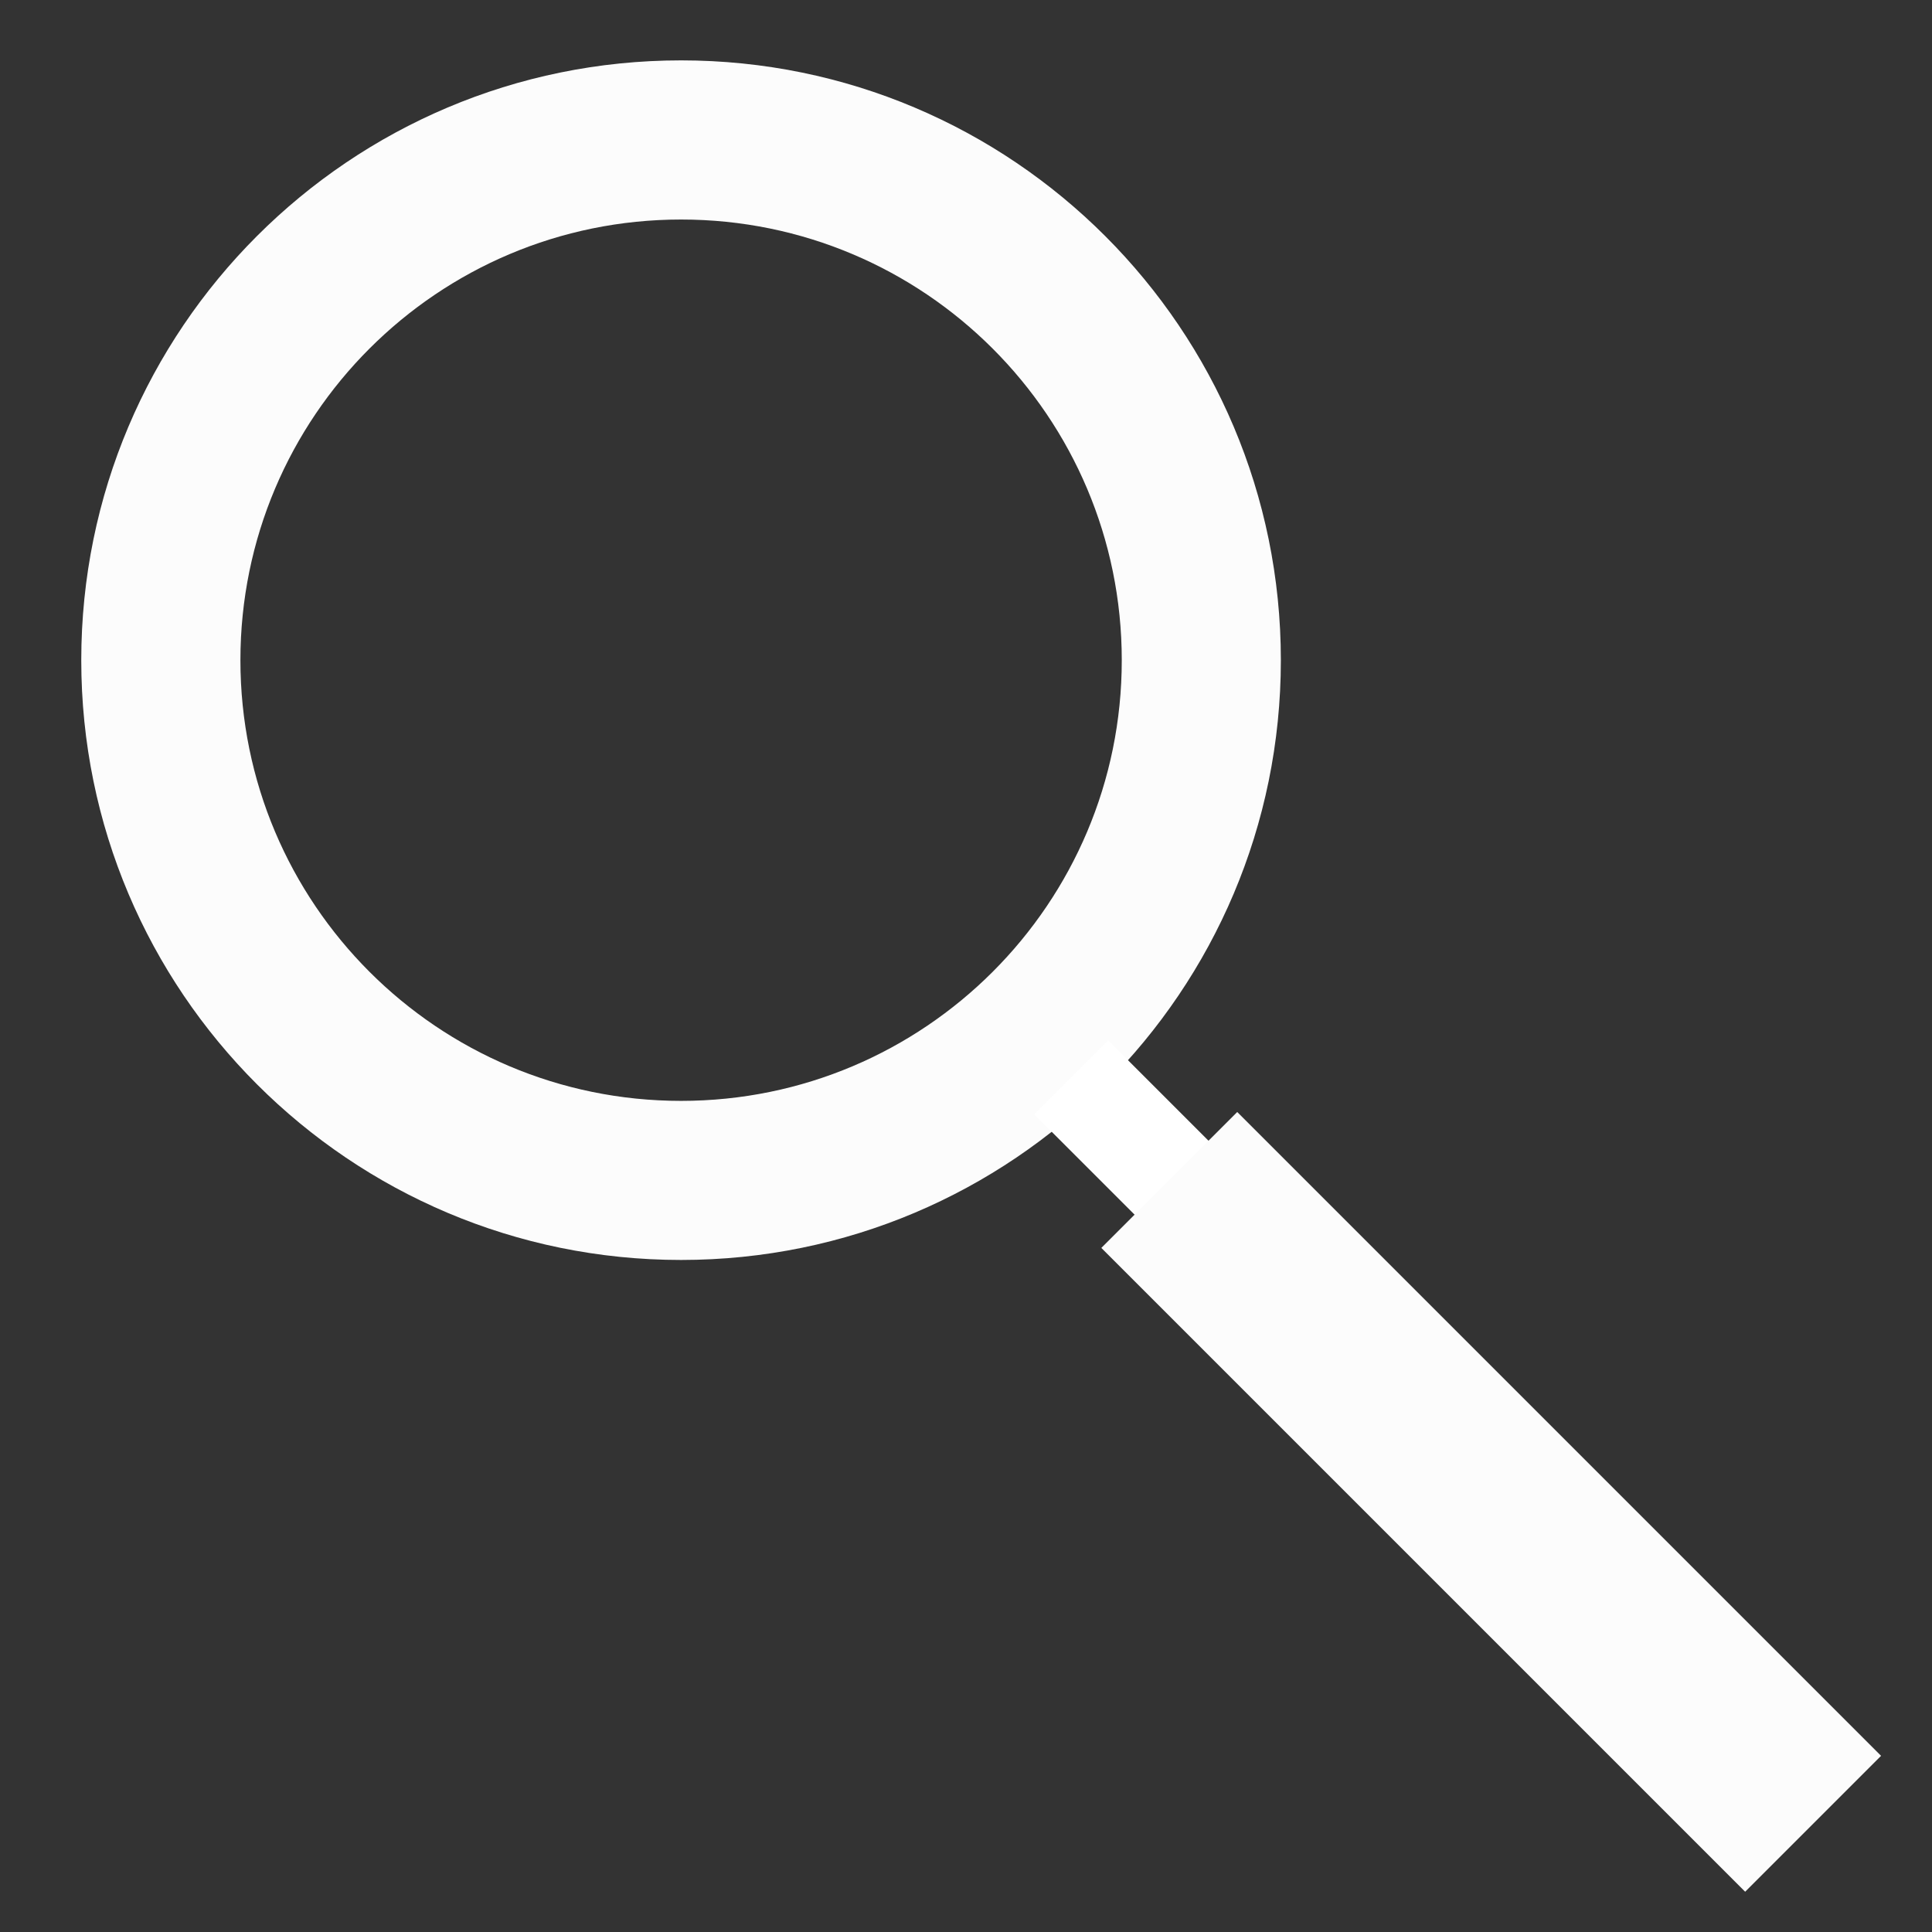
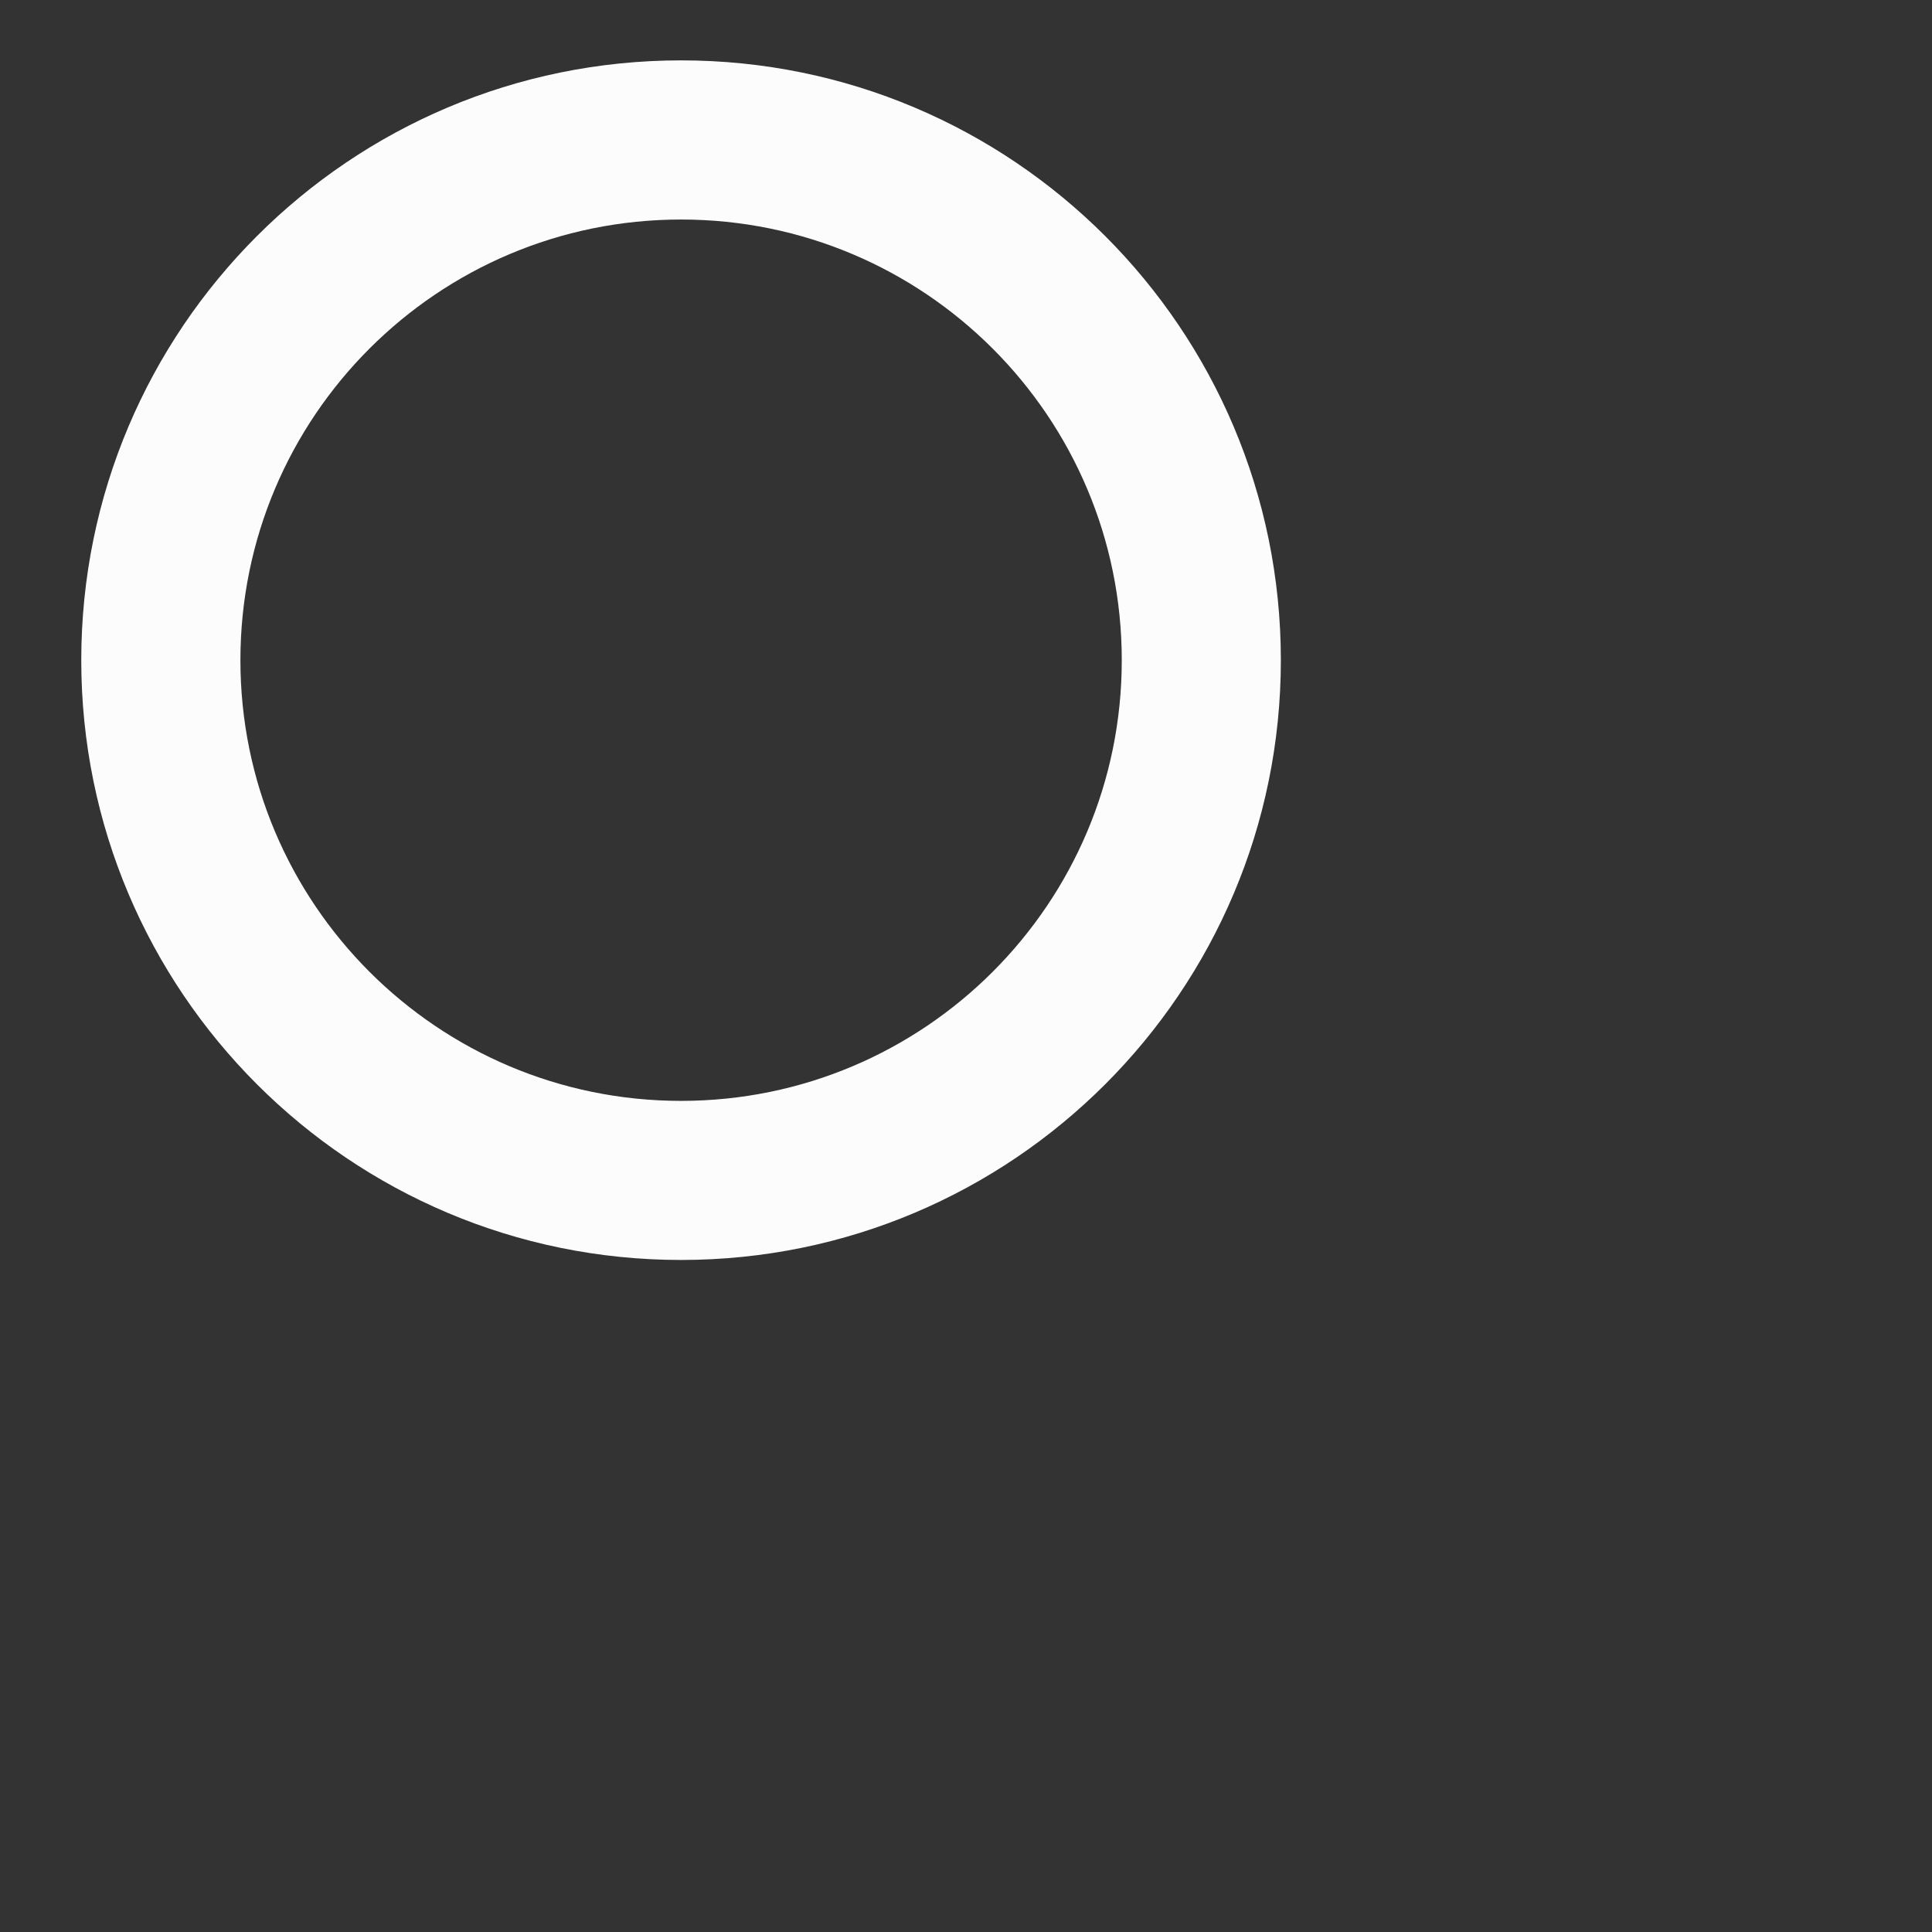
<svg xmlns="http://www.w3.org/2000/svg" version="1.1" x="0px" y="0px" width="32px" height="32px" viewBox="0 0 32 32" enable-background="new 0 0 32 32" xml:space="preserve">
  <rect x="0" y="0" width="32" height="32" fill="#333333" stroke="none" />
  <g id="Layer_1">
    <path fill-rule="evenodd" clip-rule="evenodd" fill="#FCFCFC" d="M11.281,1c-5.486,0-9.935,4.447-9.935,9.935   c0,5.487,4.449,9.934,9.935,9.934c5.486,0,9.934-4.447,9.934-9.934C21.215,5.447,16.767,1,11.281,1z M11.281,18.234   c-4.032,0-7.299-3.269-7.299-7.299c0-4.032,3.268-7.299,7.299-7.299c4.03,0,7.299,3.268,7.299,7.299   C18.581,14.965,15.312,18.234,11.281,18.234z" />
-     <rect x="15.85" y="21.547" transform="matrix(0.707 0.707 -0.707 0.707 22.383 -9.207)" fill-rule="evenodd" clip-rule="evenodd" fill="#FFFFFF" width="12.909" height="1.732" />
-     <rect x="17.157" y="23.289" transform="matrix(0.707 0.707 -0.707 0.707 24.828 -10.177)" fill-rule="evenodd" clip-rule="evenodd" fill="#FCFCFC" width="15.083" height="3.184" />
  </g>
  <g id="Layer_2">
</g>
</svg>